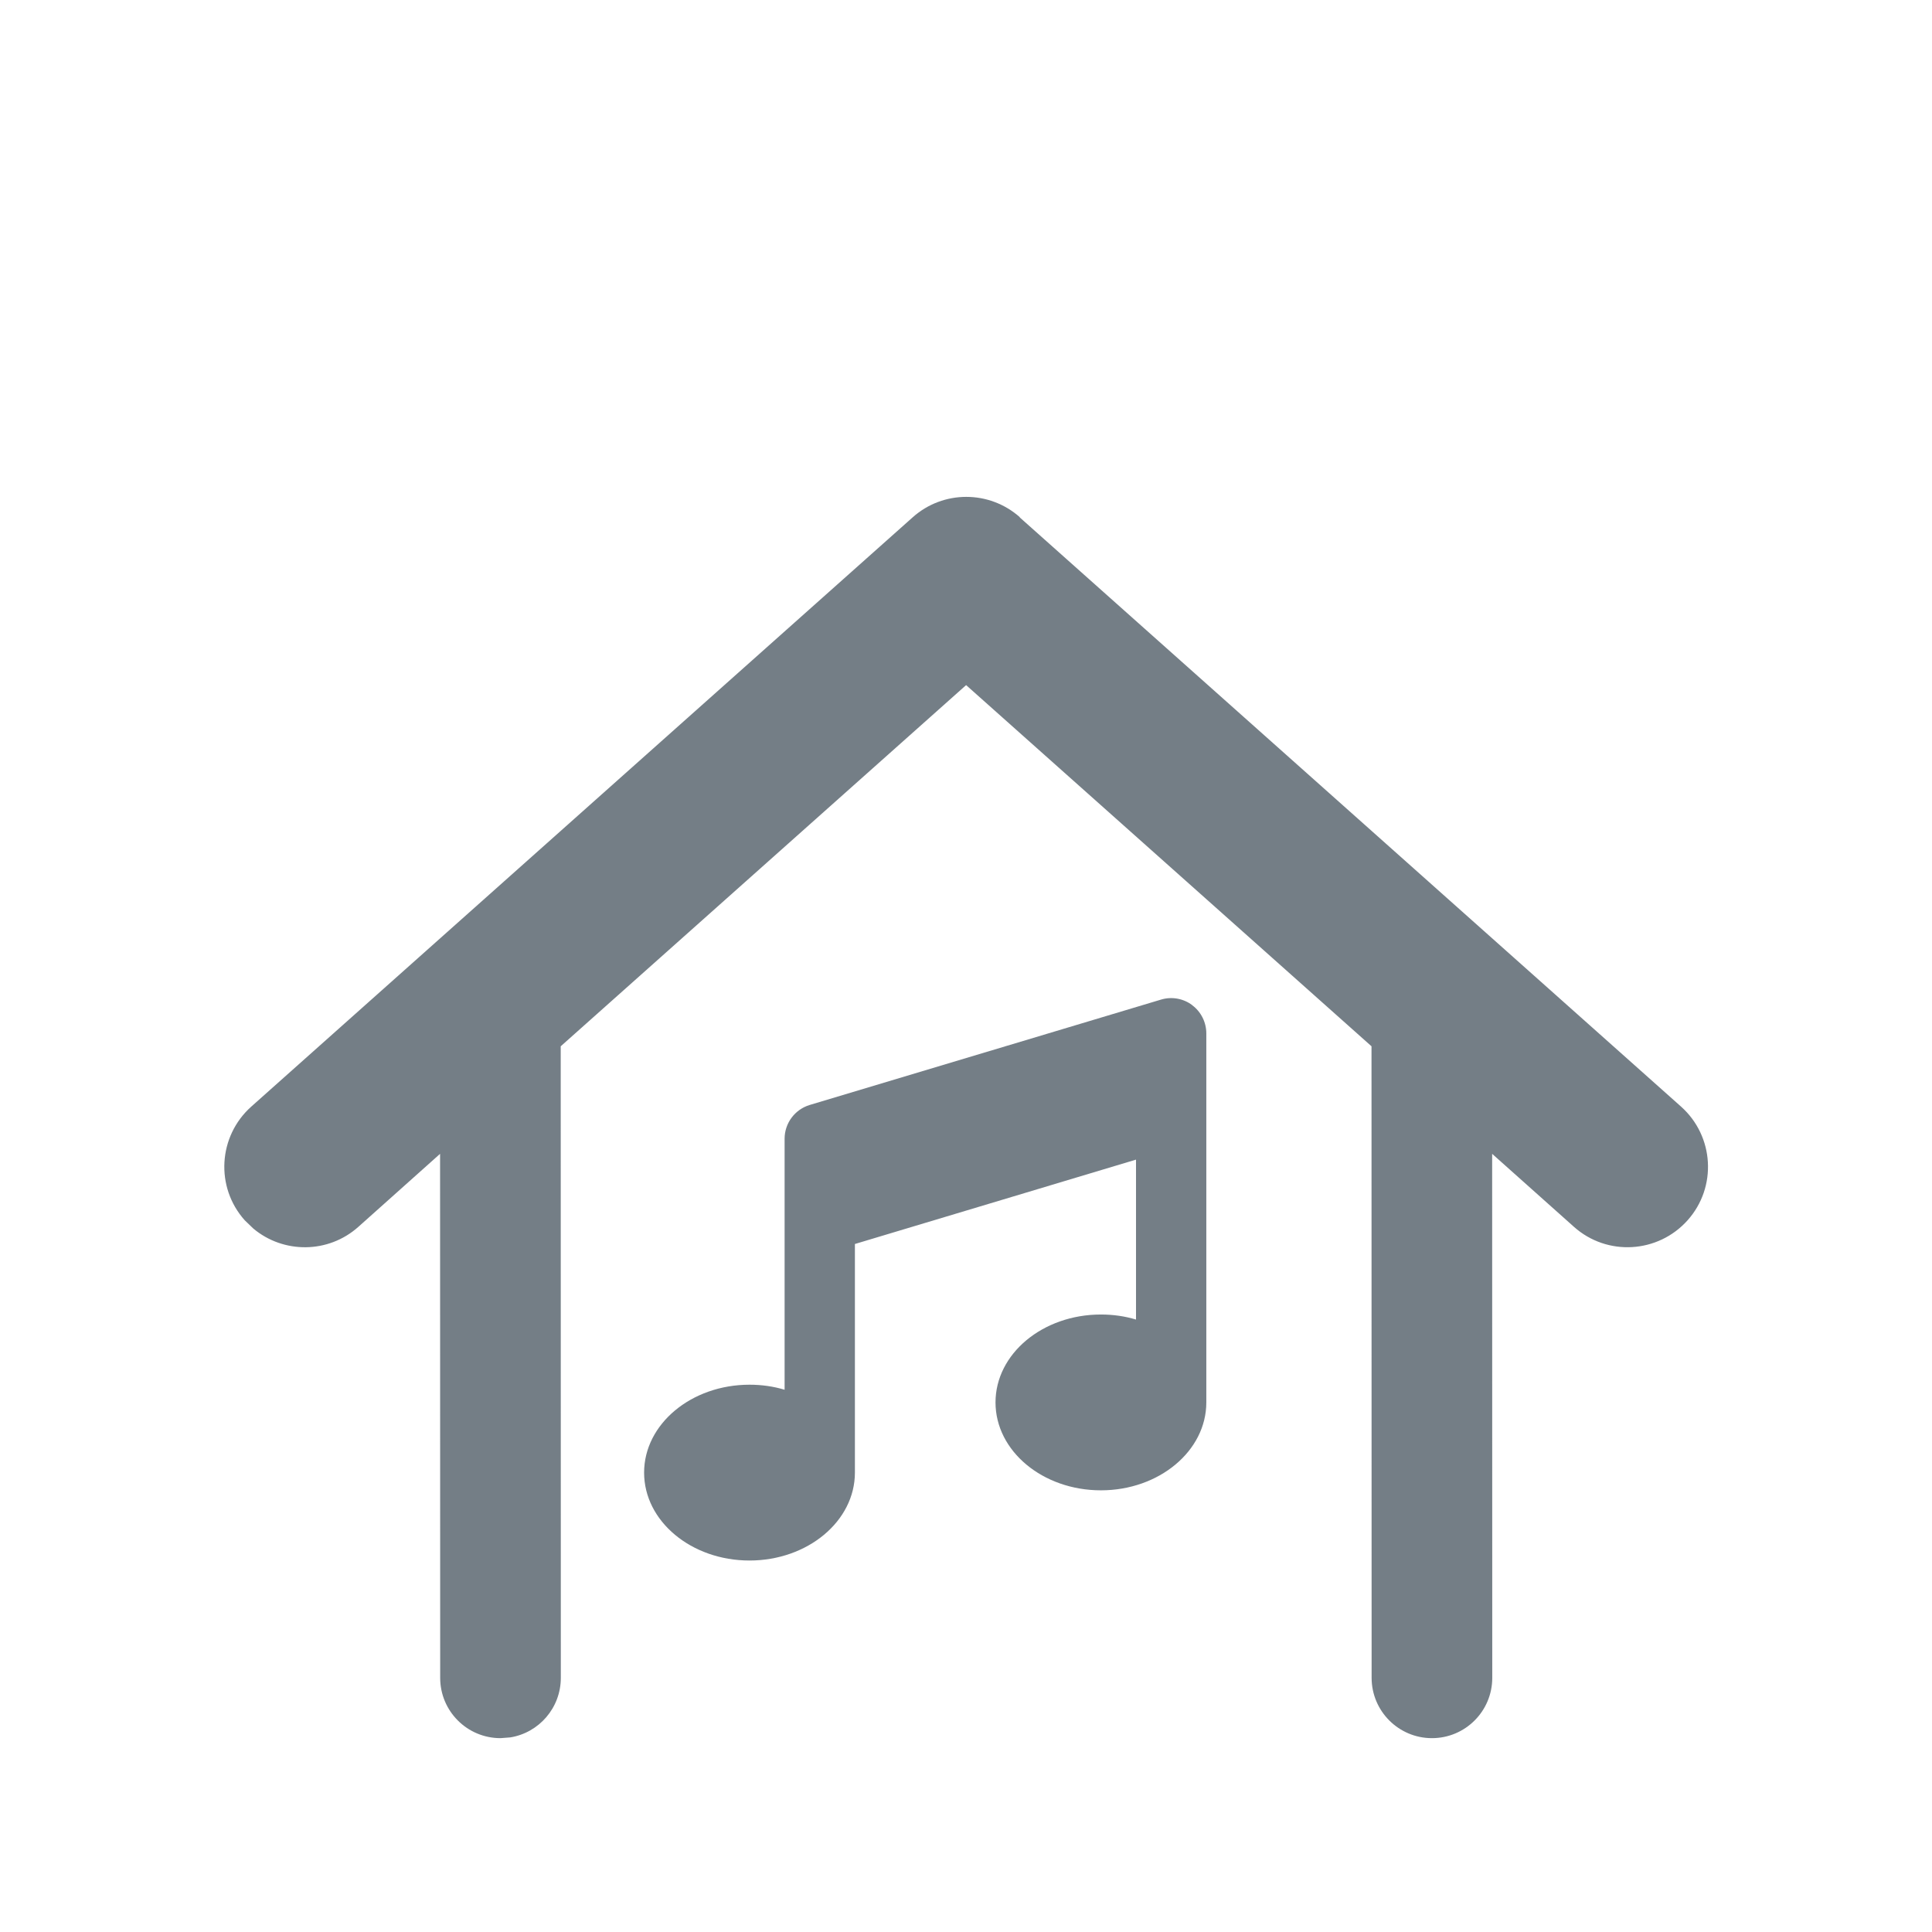
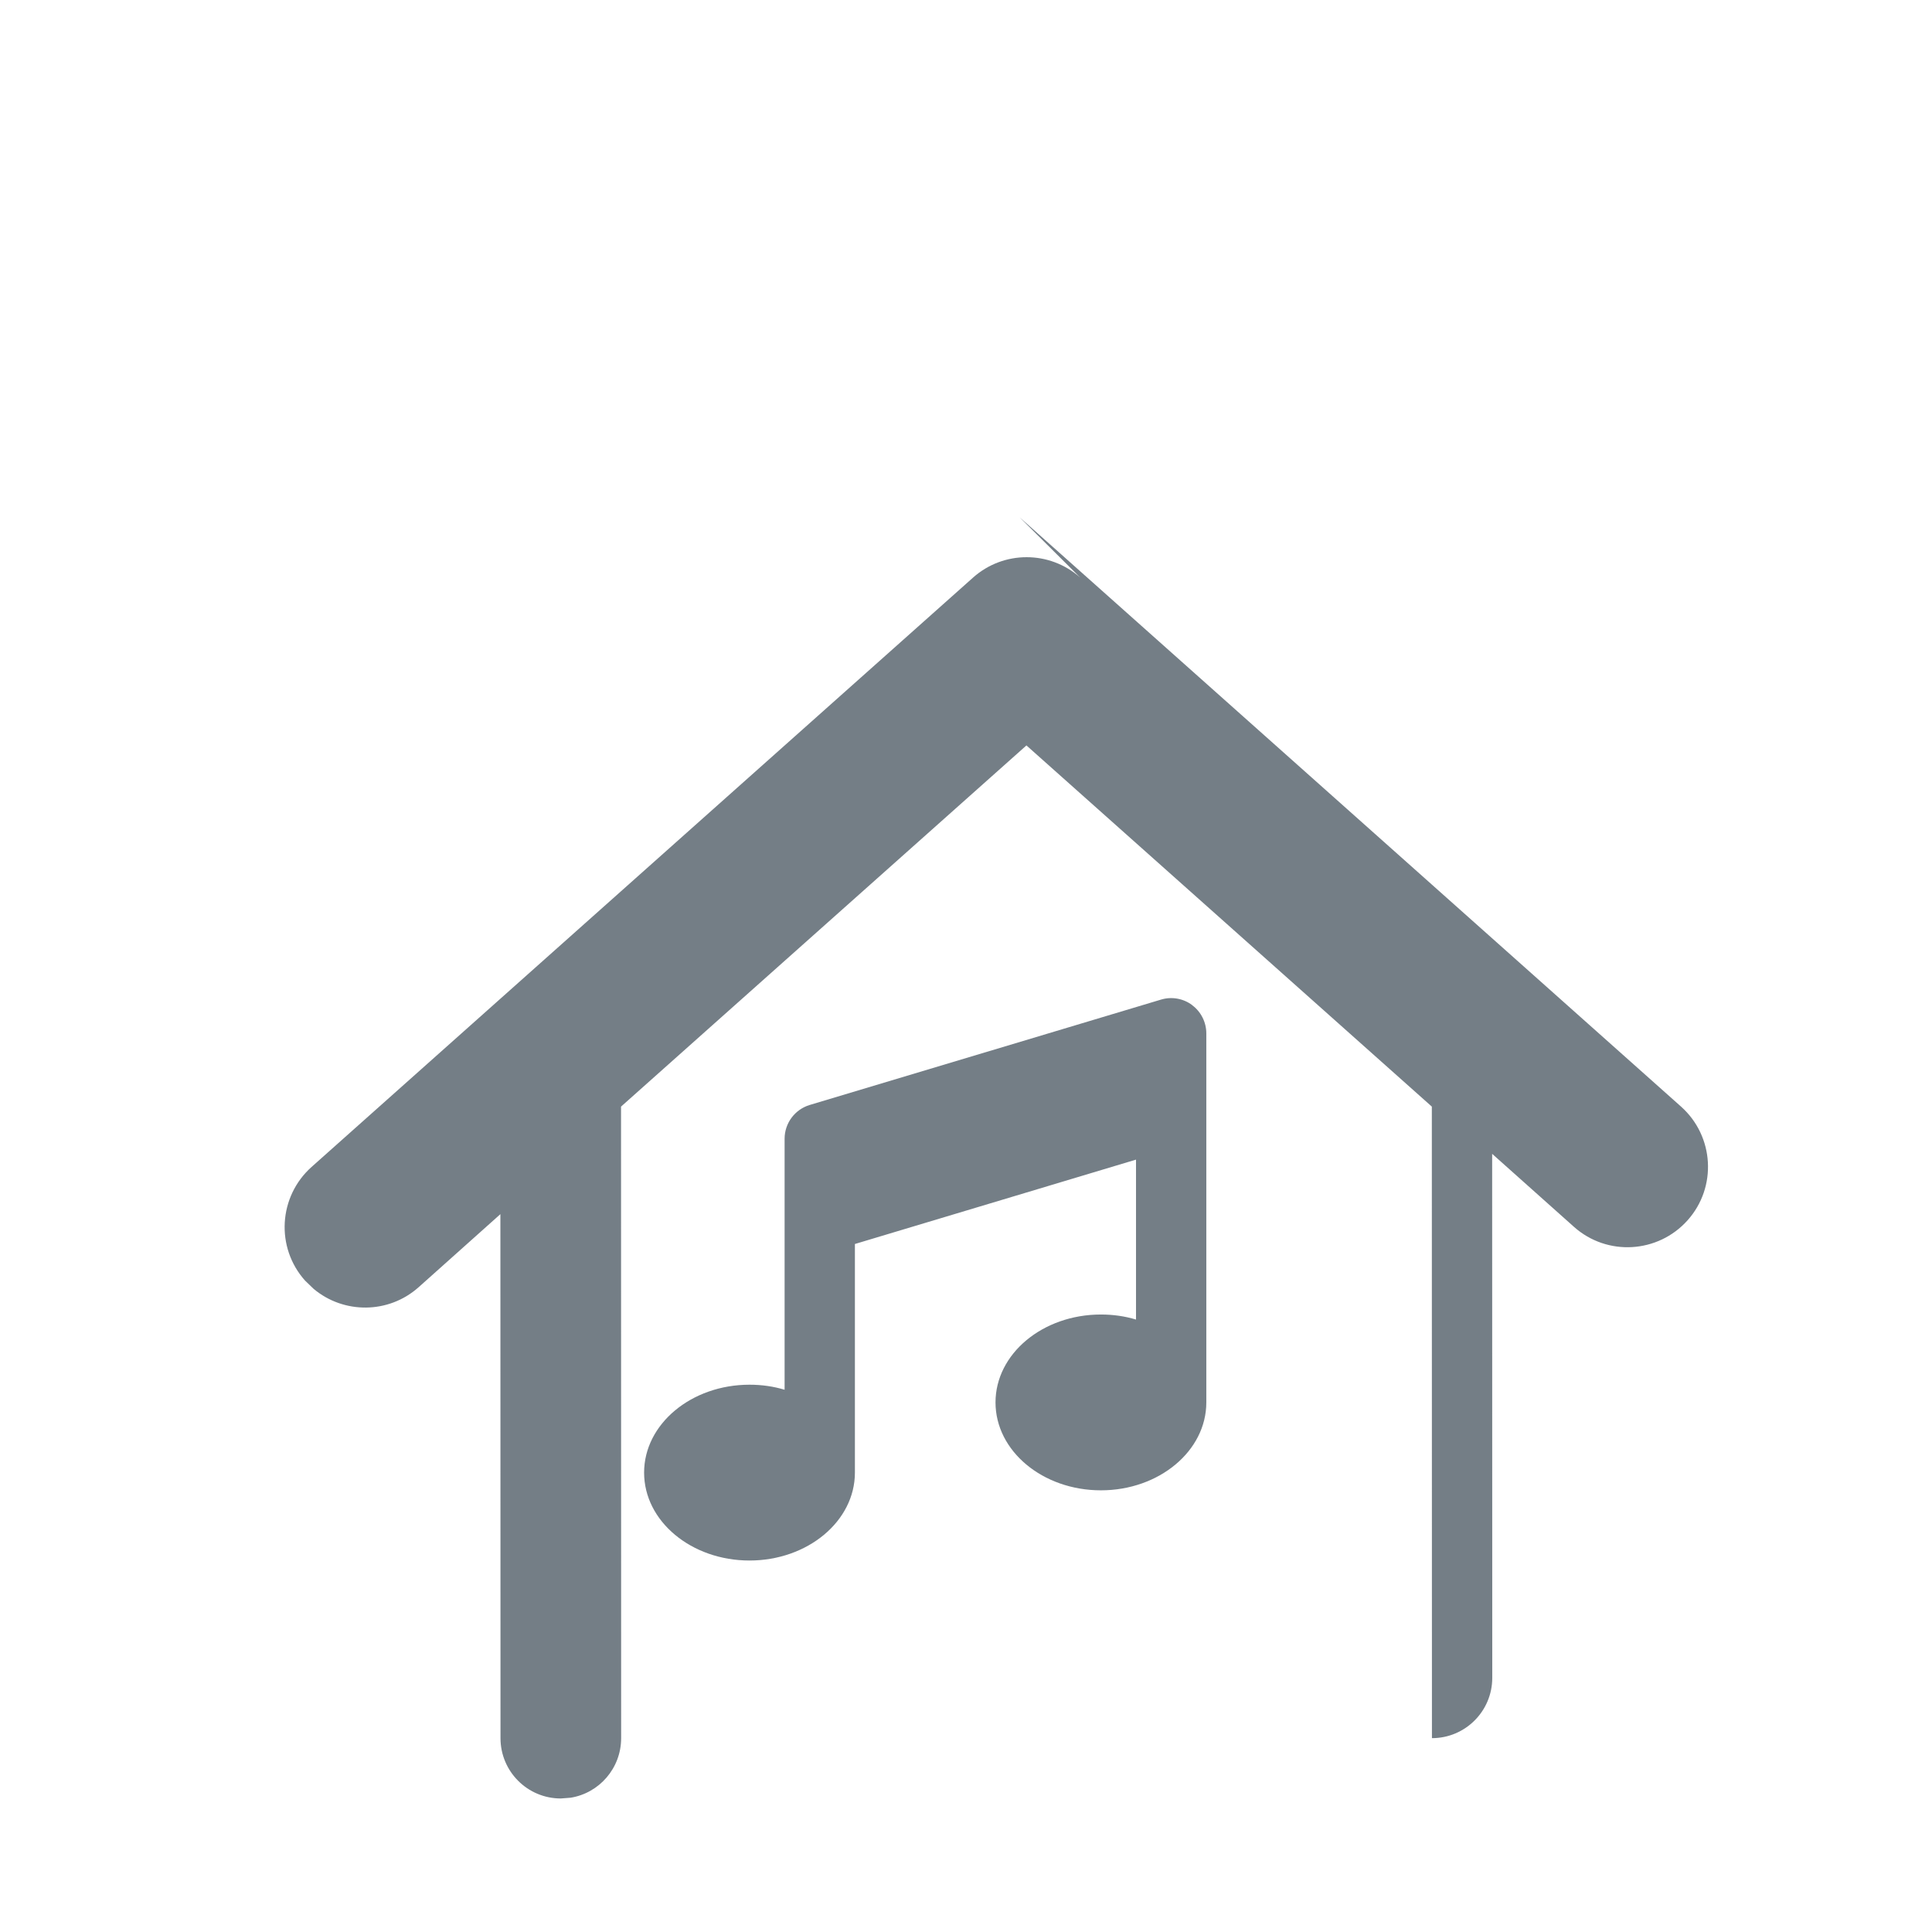
<svg xmlns="http://www.w3.org/2000/svg" height="18" viewBox="0 0 18 18" width="18">
-   <path d="m9.499 4.819 6.163 5.491c.309.276.337.75.061 1.059s-.75.337-1.059.061l-.762-.68.001 4.882c0 .311-.252.562-.562.562s-.562-.252-.562-.562l-.001-5.884-3.777-3.365-3.777 3.365.001 5.884c0 .28-.204.512-.471.555l-.091.007c-.311 0-.562-.252-.562-.562l-.001-4.882-.761.68c-.281.251-.699.251-.979.016l-.08-.077c-.276-.309-.248-.783.061-1.059l6.163-5.491c.284-.253.713-.253.998 0zm1.608 4.546c.083.061.132.16.132.263v3.438c0 .452-.44.819-.982.819-.542 0-.982-.366-.982-.819s.44-.819.982-.819c.115 0 .225.016.327.047v-1.49l-2.619.786v2.13c0 .452-.44.819-.982.819s-.982-.366-.982-.819c0-.452.44-.819.982-.819.115 0 .225.016.327.047v-2.339c0-.144.095-.272.233-.314l3.274-.982c.099-.03.207-.011.29.051z" fill="#747e86" />
+   <path d="m9.499 4.819 6.163 5.491c.309.276.337.75.061 1.059s-.75.337-1.059.061l-.762-.68.001 4.882c0 .311-.252.562-.562.562l-.001-5.884-3.777-3.365-3.777 3.365.001 5.884c0 .28-.204.512-.471.555l-.091.007c-.311 0-.562-.252-.562-.562l-.001-4.882-.761.68c-.281.251-.699.251-.979.016l-.08-.077c-.276-.309-.248-.783.061-1.059l6.163-5.491c.284-.253.713-.253.998 0zm1.608 4.546c.083.061.132.16.132.263v3.438c0 .452-.44.819-.982.819-.542 0-.982-.366-.982-.819s.44-.819.982-.819c.115 0 .225.016.327.047v-1.49l-2.619.786v2.13c0 .452-.44.819-.982.819s-.982-.366-.982-.819c0-.452.44-.819.982-.819.115 0 .225.016.327.047v-2.339c0-.144.095-.272.233-.314l3.274-.982c.099-.03.207-.011.29.051z" fill="#747e86" />
</svg>